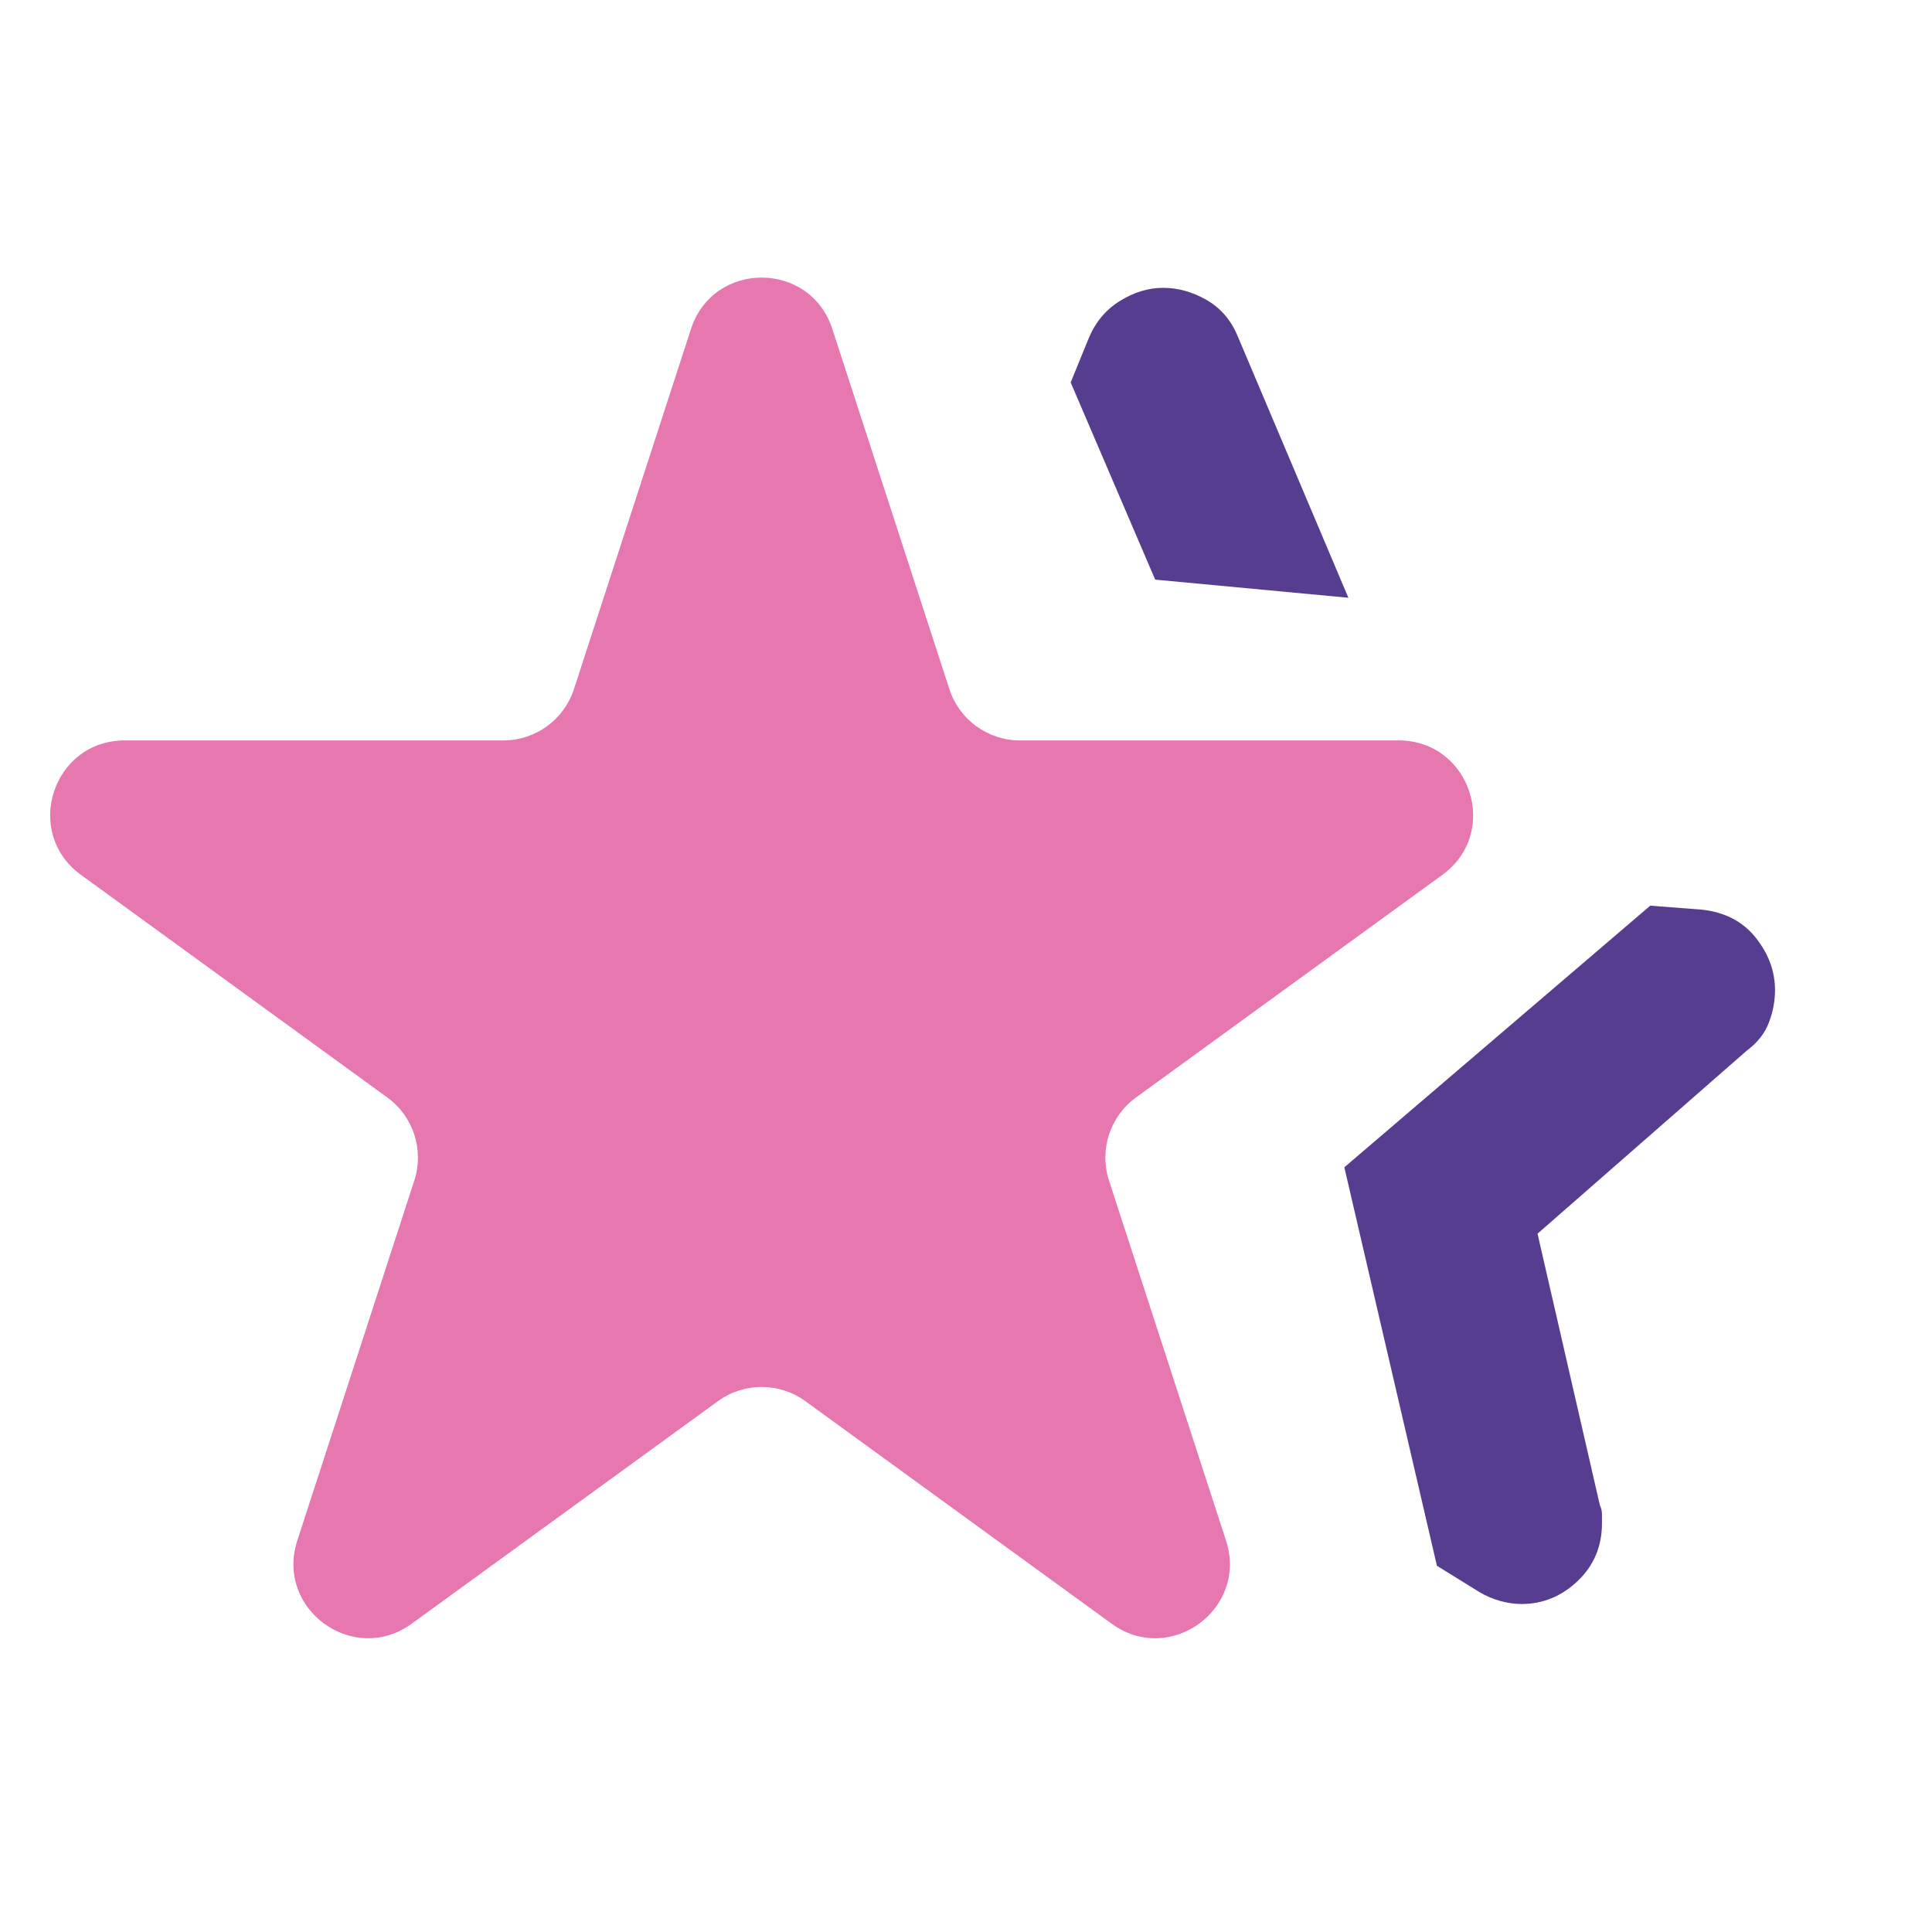
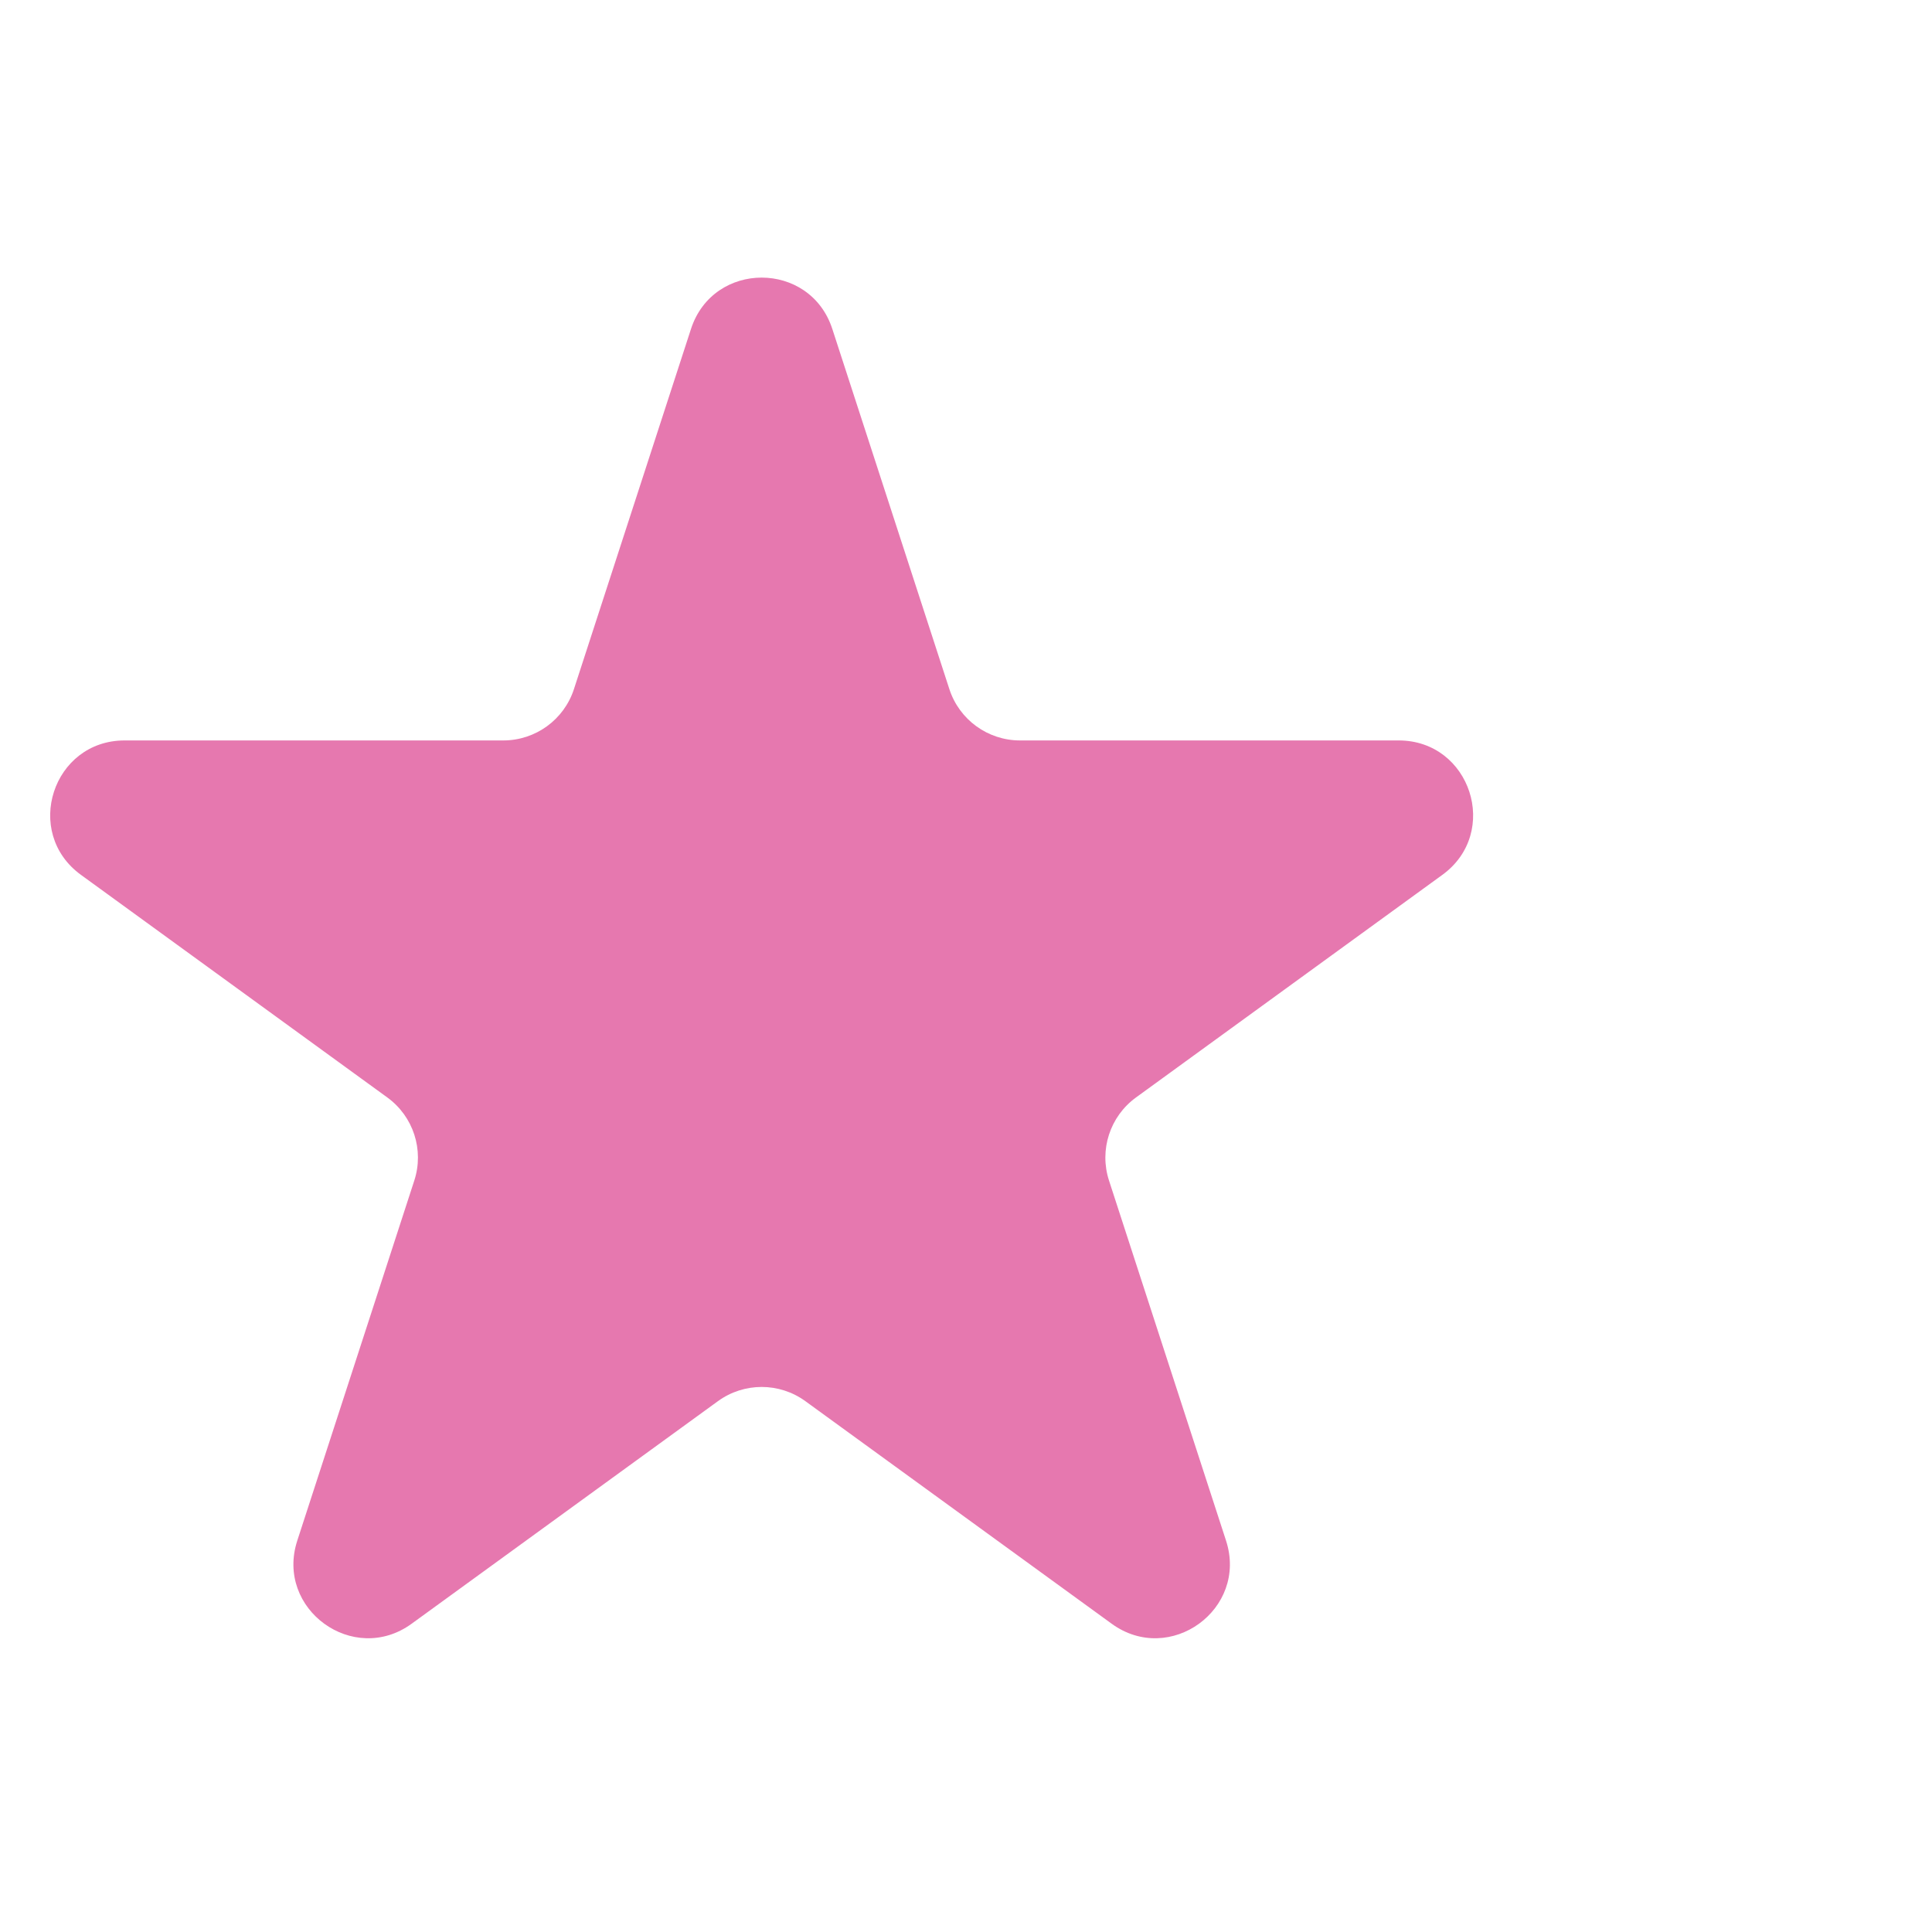
<svg xmlns="http://www.w3.org/2000/svg" width="52" height="52" viewBox="0 0 52 52" fill="none">
  <g clip-path="url(#clip0_73_160)">
-     <path d="M36.183 31.418L44.417 24.376L45.825 24.485C46.439 24.557 46.917 24.81 47.26 25.243C47.603 25.676 47.775 26.146 47.775 26.651C47.775 26.94 47.721 27.229 47.612 27.518C47.504 27.807 47.306 28.06 47.017 28.276L41.383 33.205L43.062 40.518C43.099 40.59 43.117 40.671 43.117 40.762V41.005C43.117 41.619 42.9 42.134 42.467 42.549C42.033 42.964 41.528 43.172 40.95 43.172C40.77 43.172 40.58 43.145 40.381 43.091C40.183 43.037 39.993 42.955 39.812 42.847L38.675 42.143L36.183 31.418ZM31.092 15.601L28.817 10.293L29.304 9.101C29.485 8.668 29.765 8.334 30.144 8.099C30.523 7.864 30.911 7.747 31.308 7.747C31.706 7.747 32.094 7.855 32.473 8.072C32.852 8.289 33.132 8.614 33.312 9.047L36.292 16.089L31.092 15.601Z" fill="#573D8F" />
    <path d="M18.598 8.854C19.197 7.011 21.803 7.011 22.402 8.854L25.552 18.547C25.819 19.371 26.587 19.929 27.454 19.929L37.645 19.929C39.583 19.929 40.389 22.408 38.821 23.547L30.576 29.538C29.875 30.047 29.581 30.95 29.849 31.774L32.999 41.467C33.597 43.309 31.488 44.842 29.921 43.703L21.676 37.712C20.975 37.203 20.025 37.203 19.324 37.712L11.079 43.703C9.512 44.842 7.403 43.309 8.001 41.467L11.151 31.774C11.419 30.95 11.125 30.047 10.424 29.538L2.179 23.547C0.611 22.408 1.417 19.929 3.354 19.929L13.546 19.929C14.413 19.929 15.181 19.371 15.448 18.547L18.598 8.854Z" fill="#E678AF" />
  </g>
  <defs>
    <clipPath id="clip0_73_160">
      <rect width="52" height="52" fill="white" />
    </clipPath>
  </defs>
</svg>